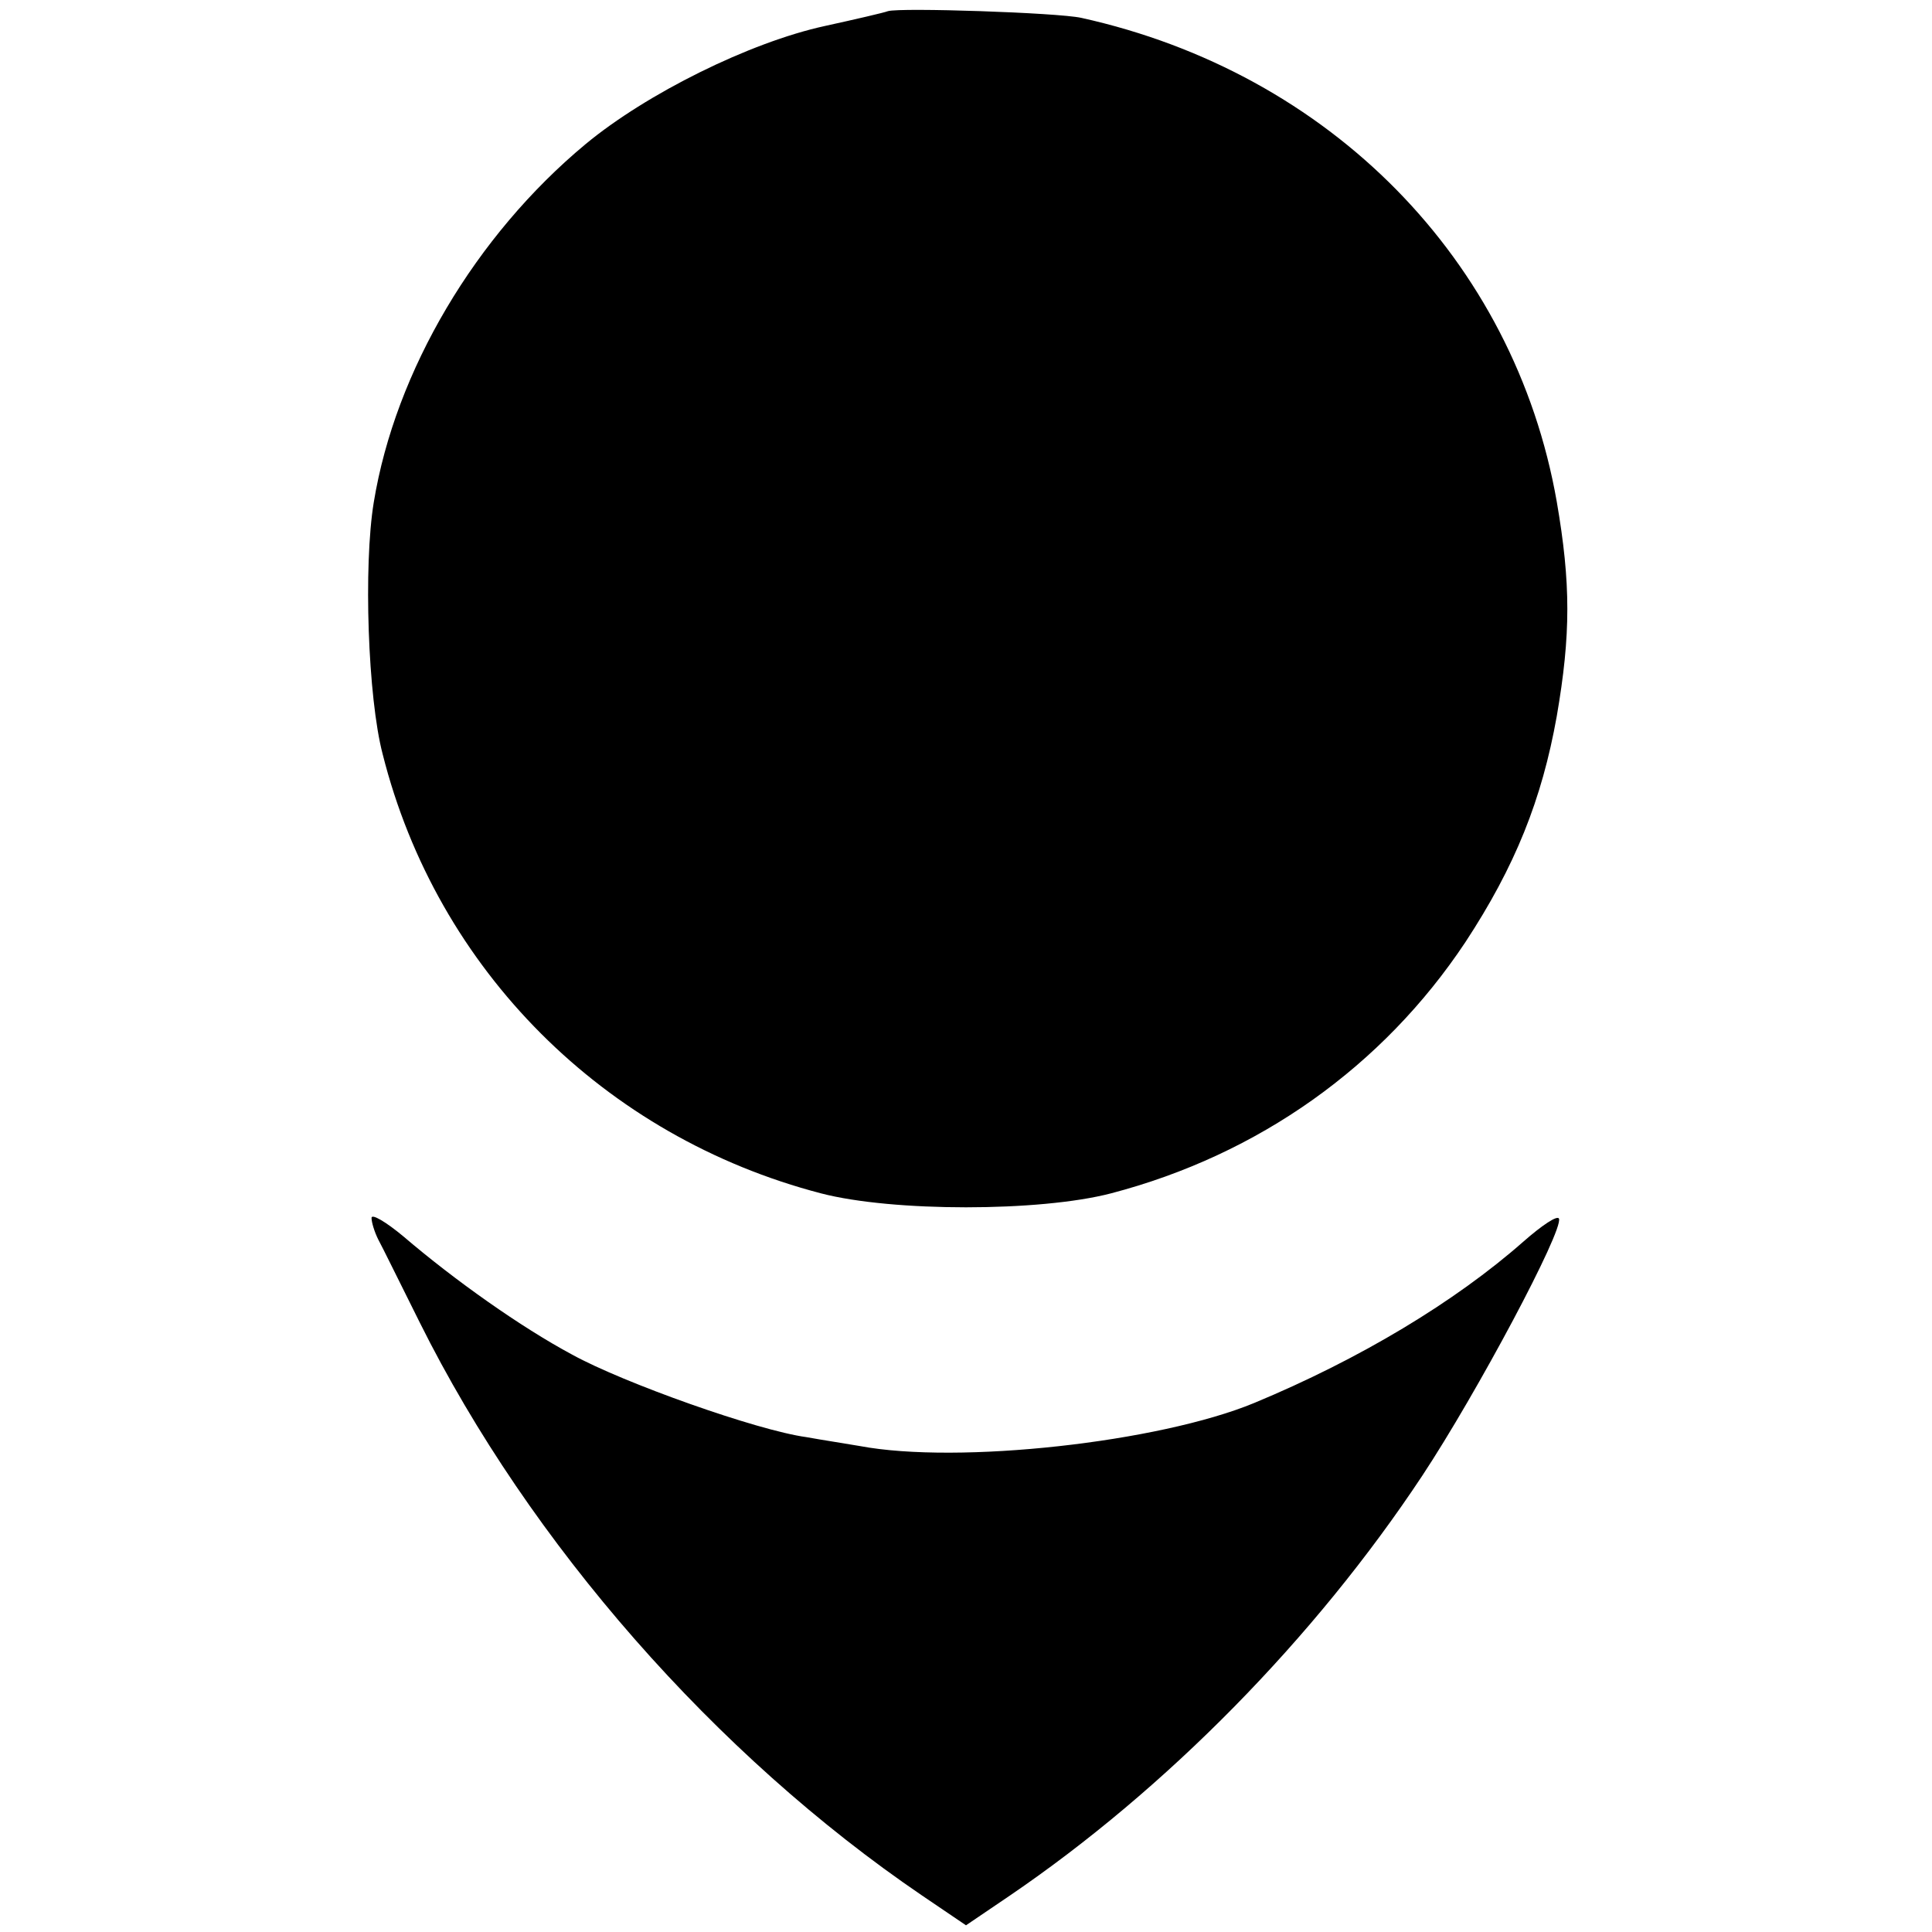
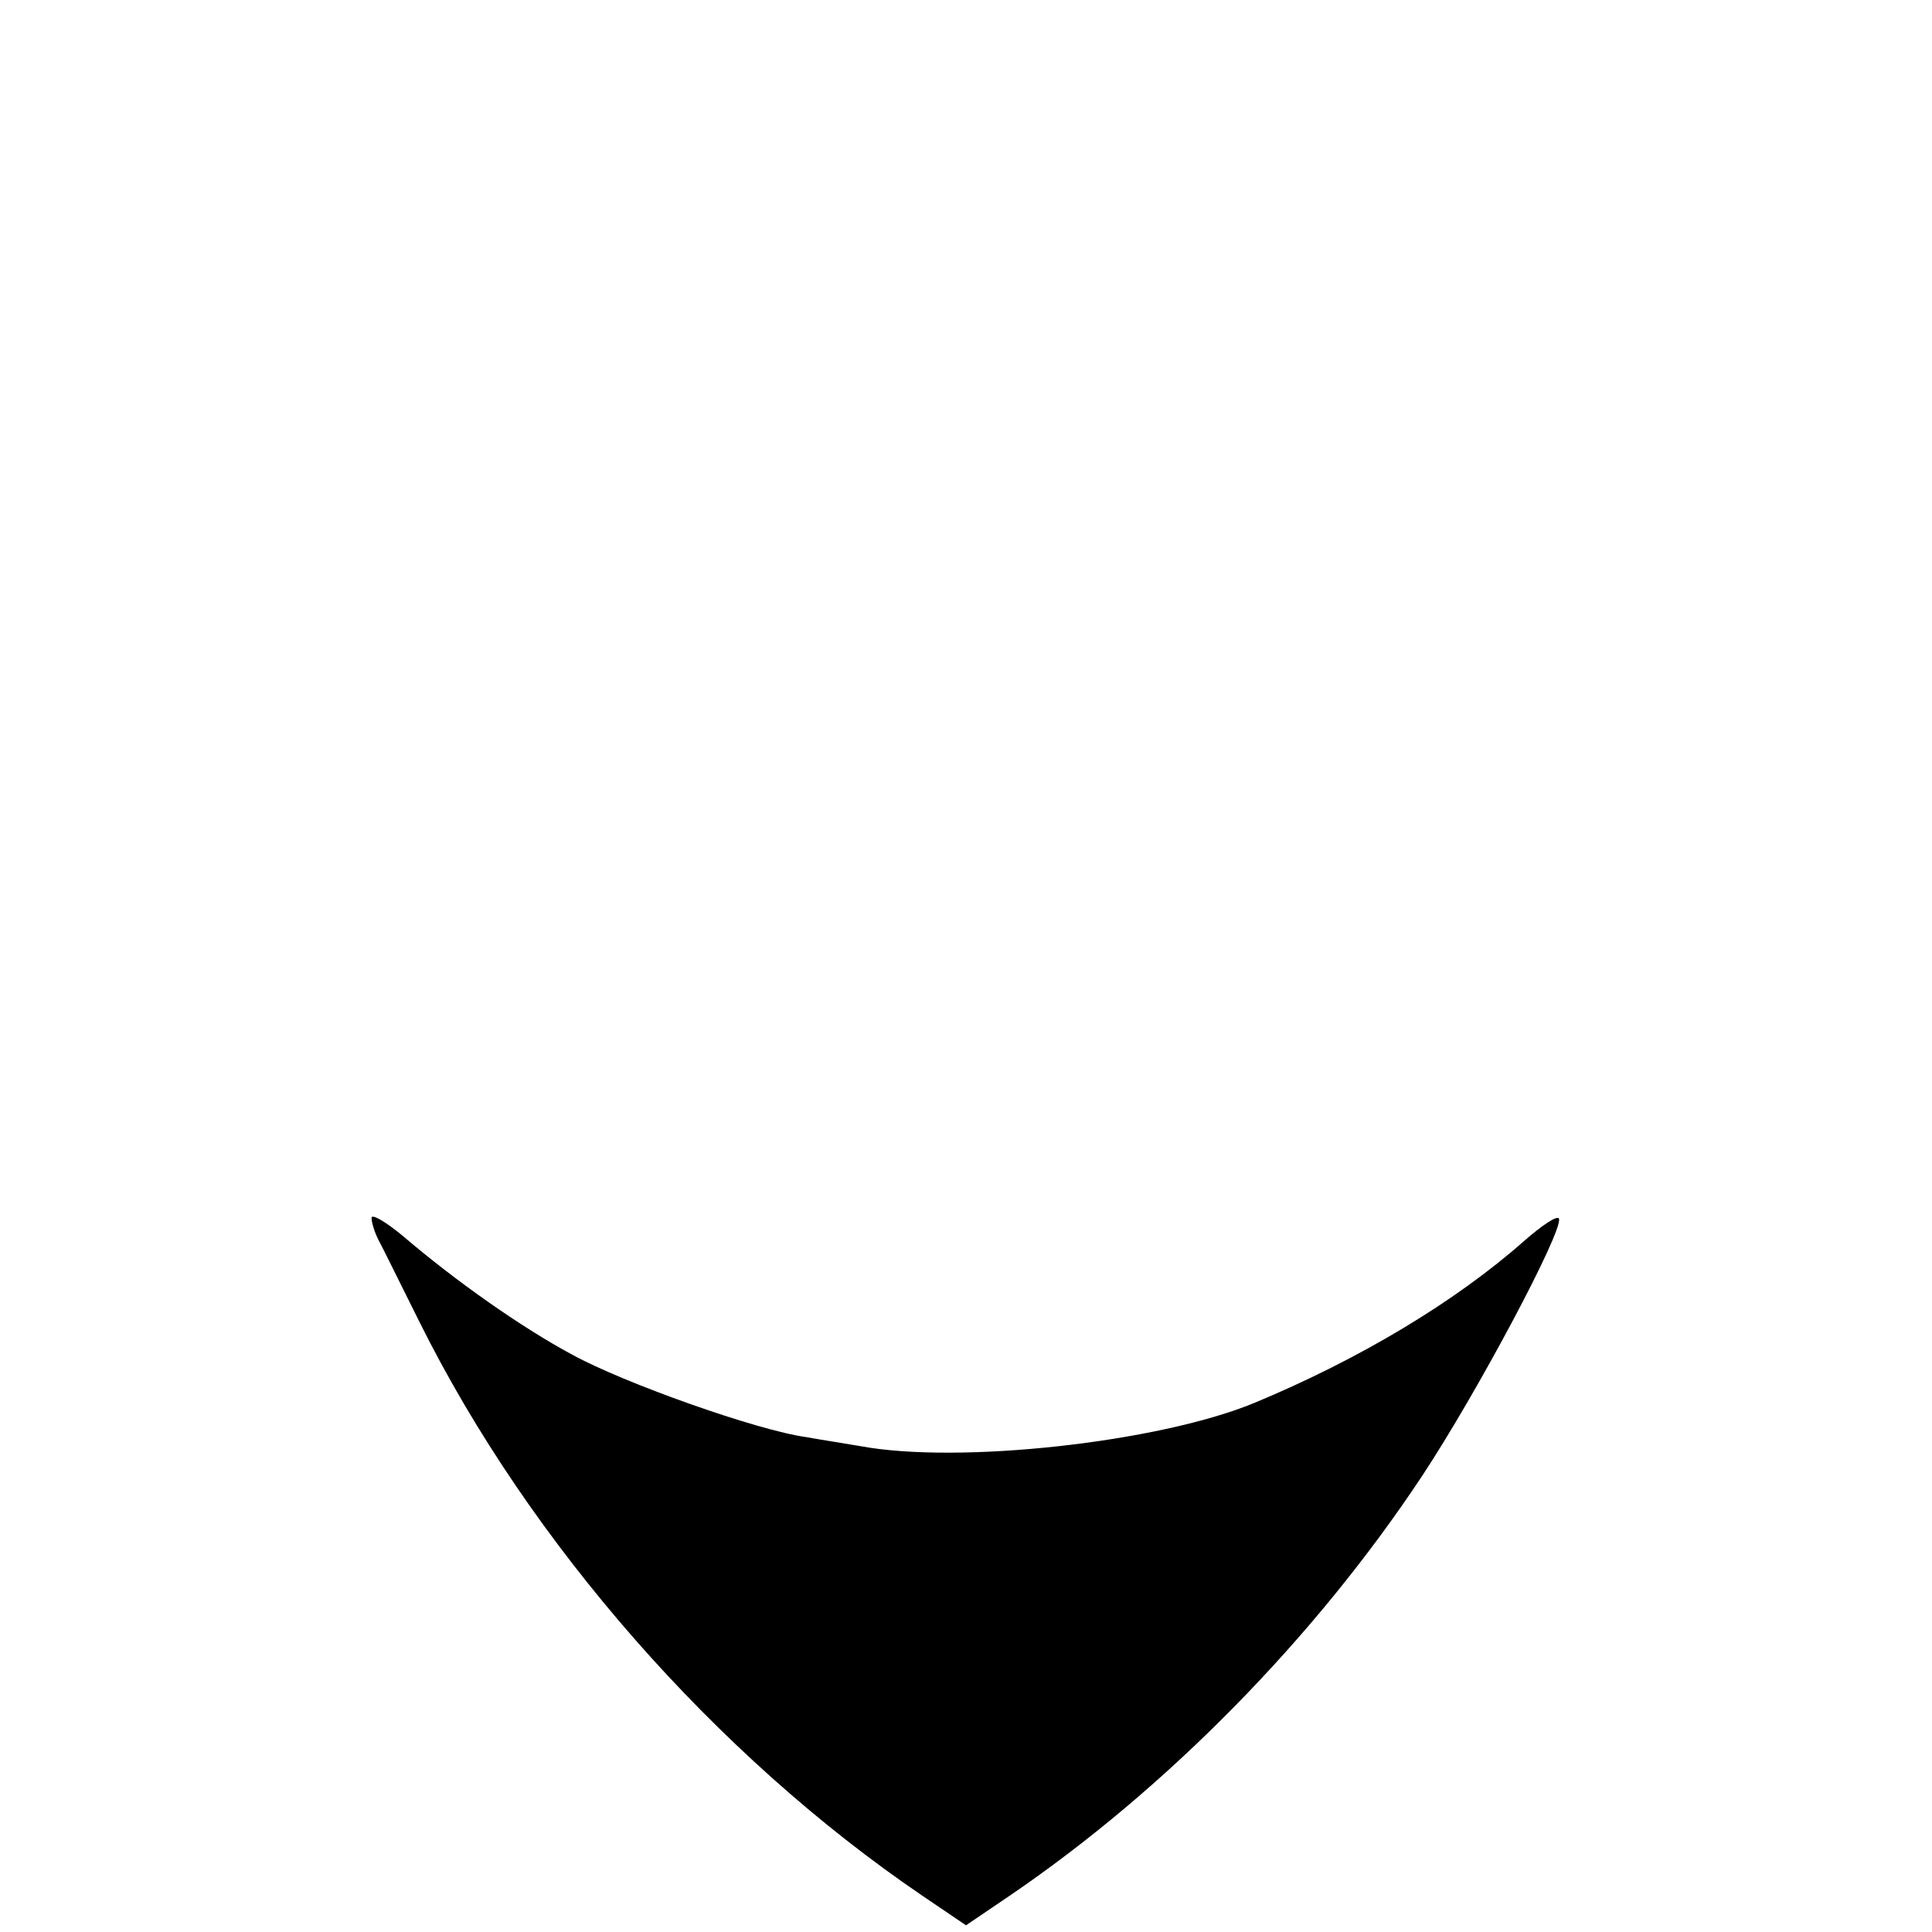
<svg xmlns="http://www.w3.org/2000/svg" version="1.0" width="260pt" height="260pt" viewBox="0 0 260 260" preserveAspectRatio="xMidYMid meet">
  <g transform="translate(0,260) scale(0.1,-0.1)" fill="#000000" stroke="none">
-     <path d="M1195 2585 c-5 -2 -44 -11 -85 -20 -101 -22 -240 -91 -322 -159 -148 -123 -256 -305 -285 -482 -14 -85 -8 -263 12 -339 73 -290 298 -515 590 -591 96 -25 294 -25 390 0 199 52 366 171 477 338 67 102 103 192 123 304 19 110 19 179 0 289 -57 325 -305 577 -640 651 -32 7 -243 14 -260 9z" />
    <path d="M500 961 c0 -6 4 -19 9 -29 5 -9 30 -60 56 -112 148 -297 398 -582 676 -771 l59 -40 59 40 c210 143 410 346 555 565 74 112 190 330 184 346 -2 5 -23 -9 -48 -31 -92 -81 -220 -158 -362 -217 -128 -53 -398 -83 -531 -58 -17 3 -50 8 -72 12 -66 9 -246 73 -315 111 -69 37 -158 100 -227 159 -24 20 -43 31 -43 25z" />
  </g>
</svg>